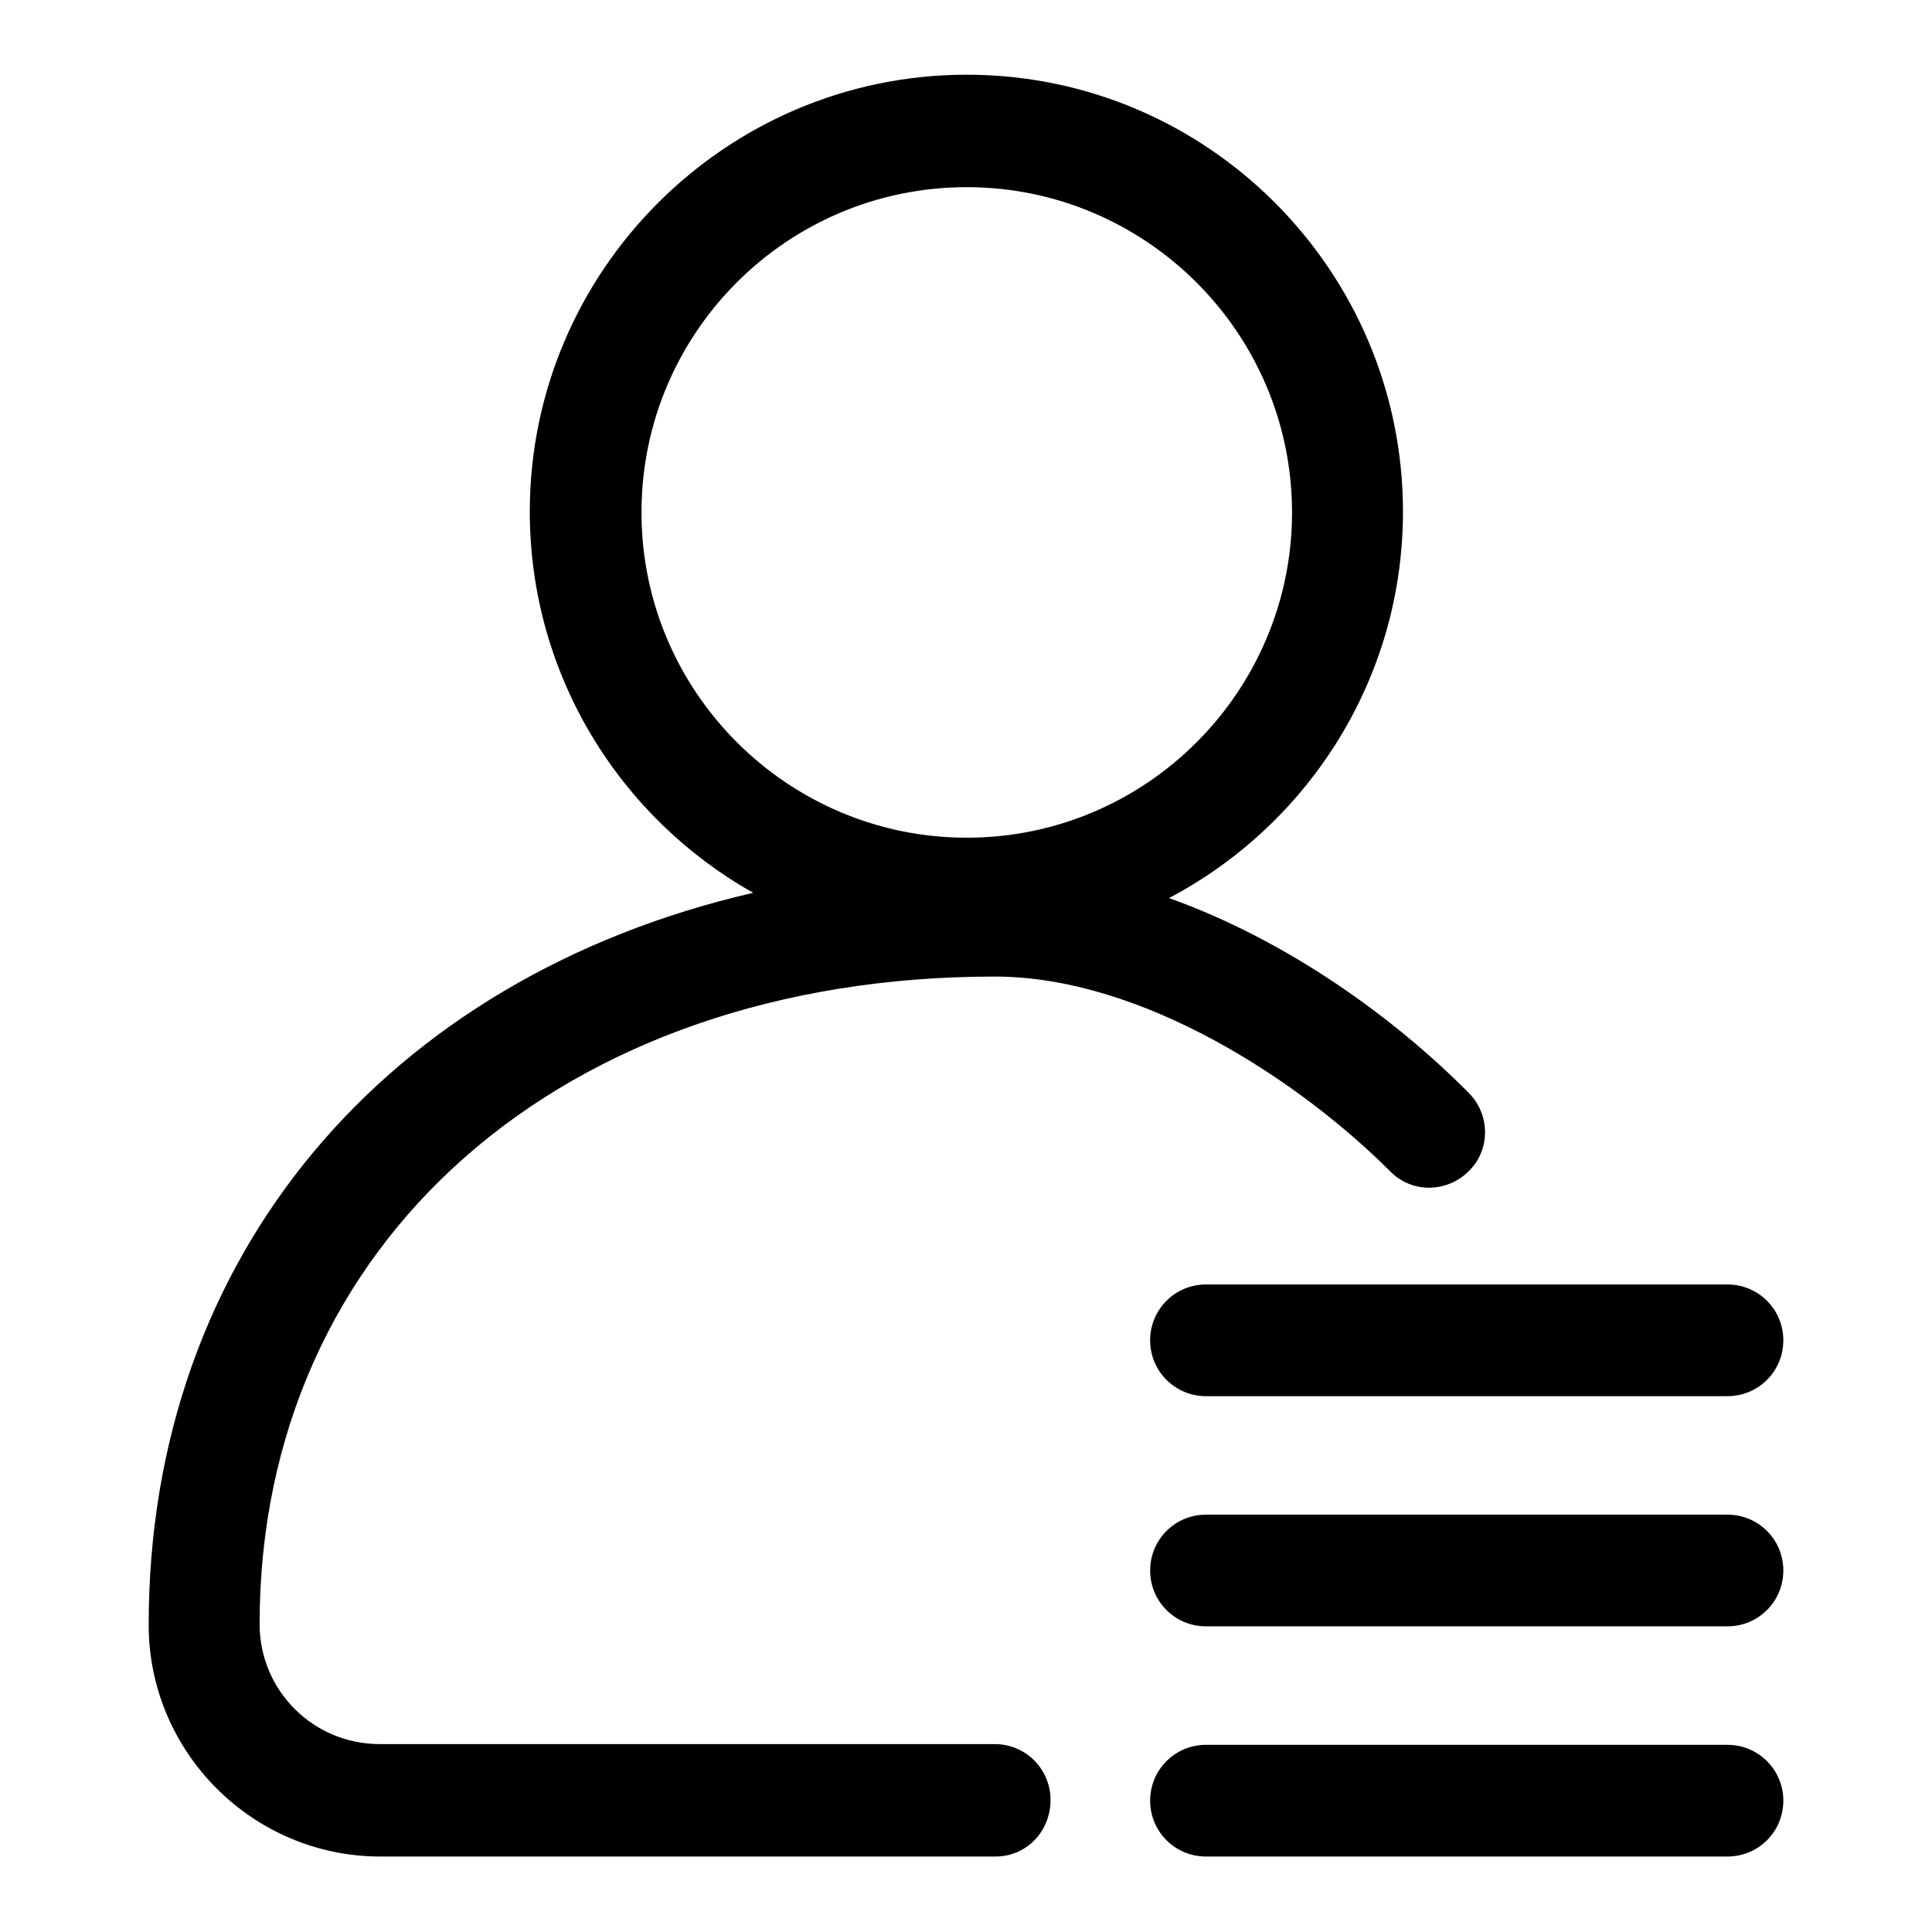
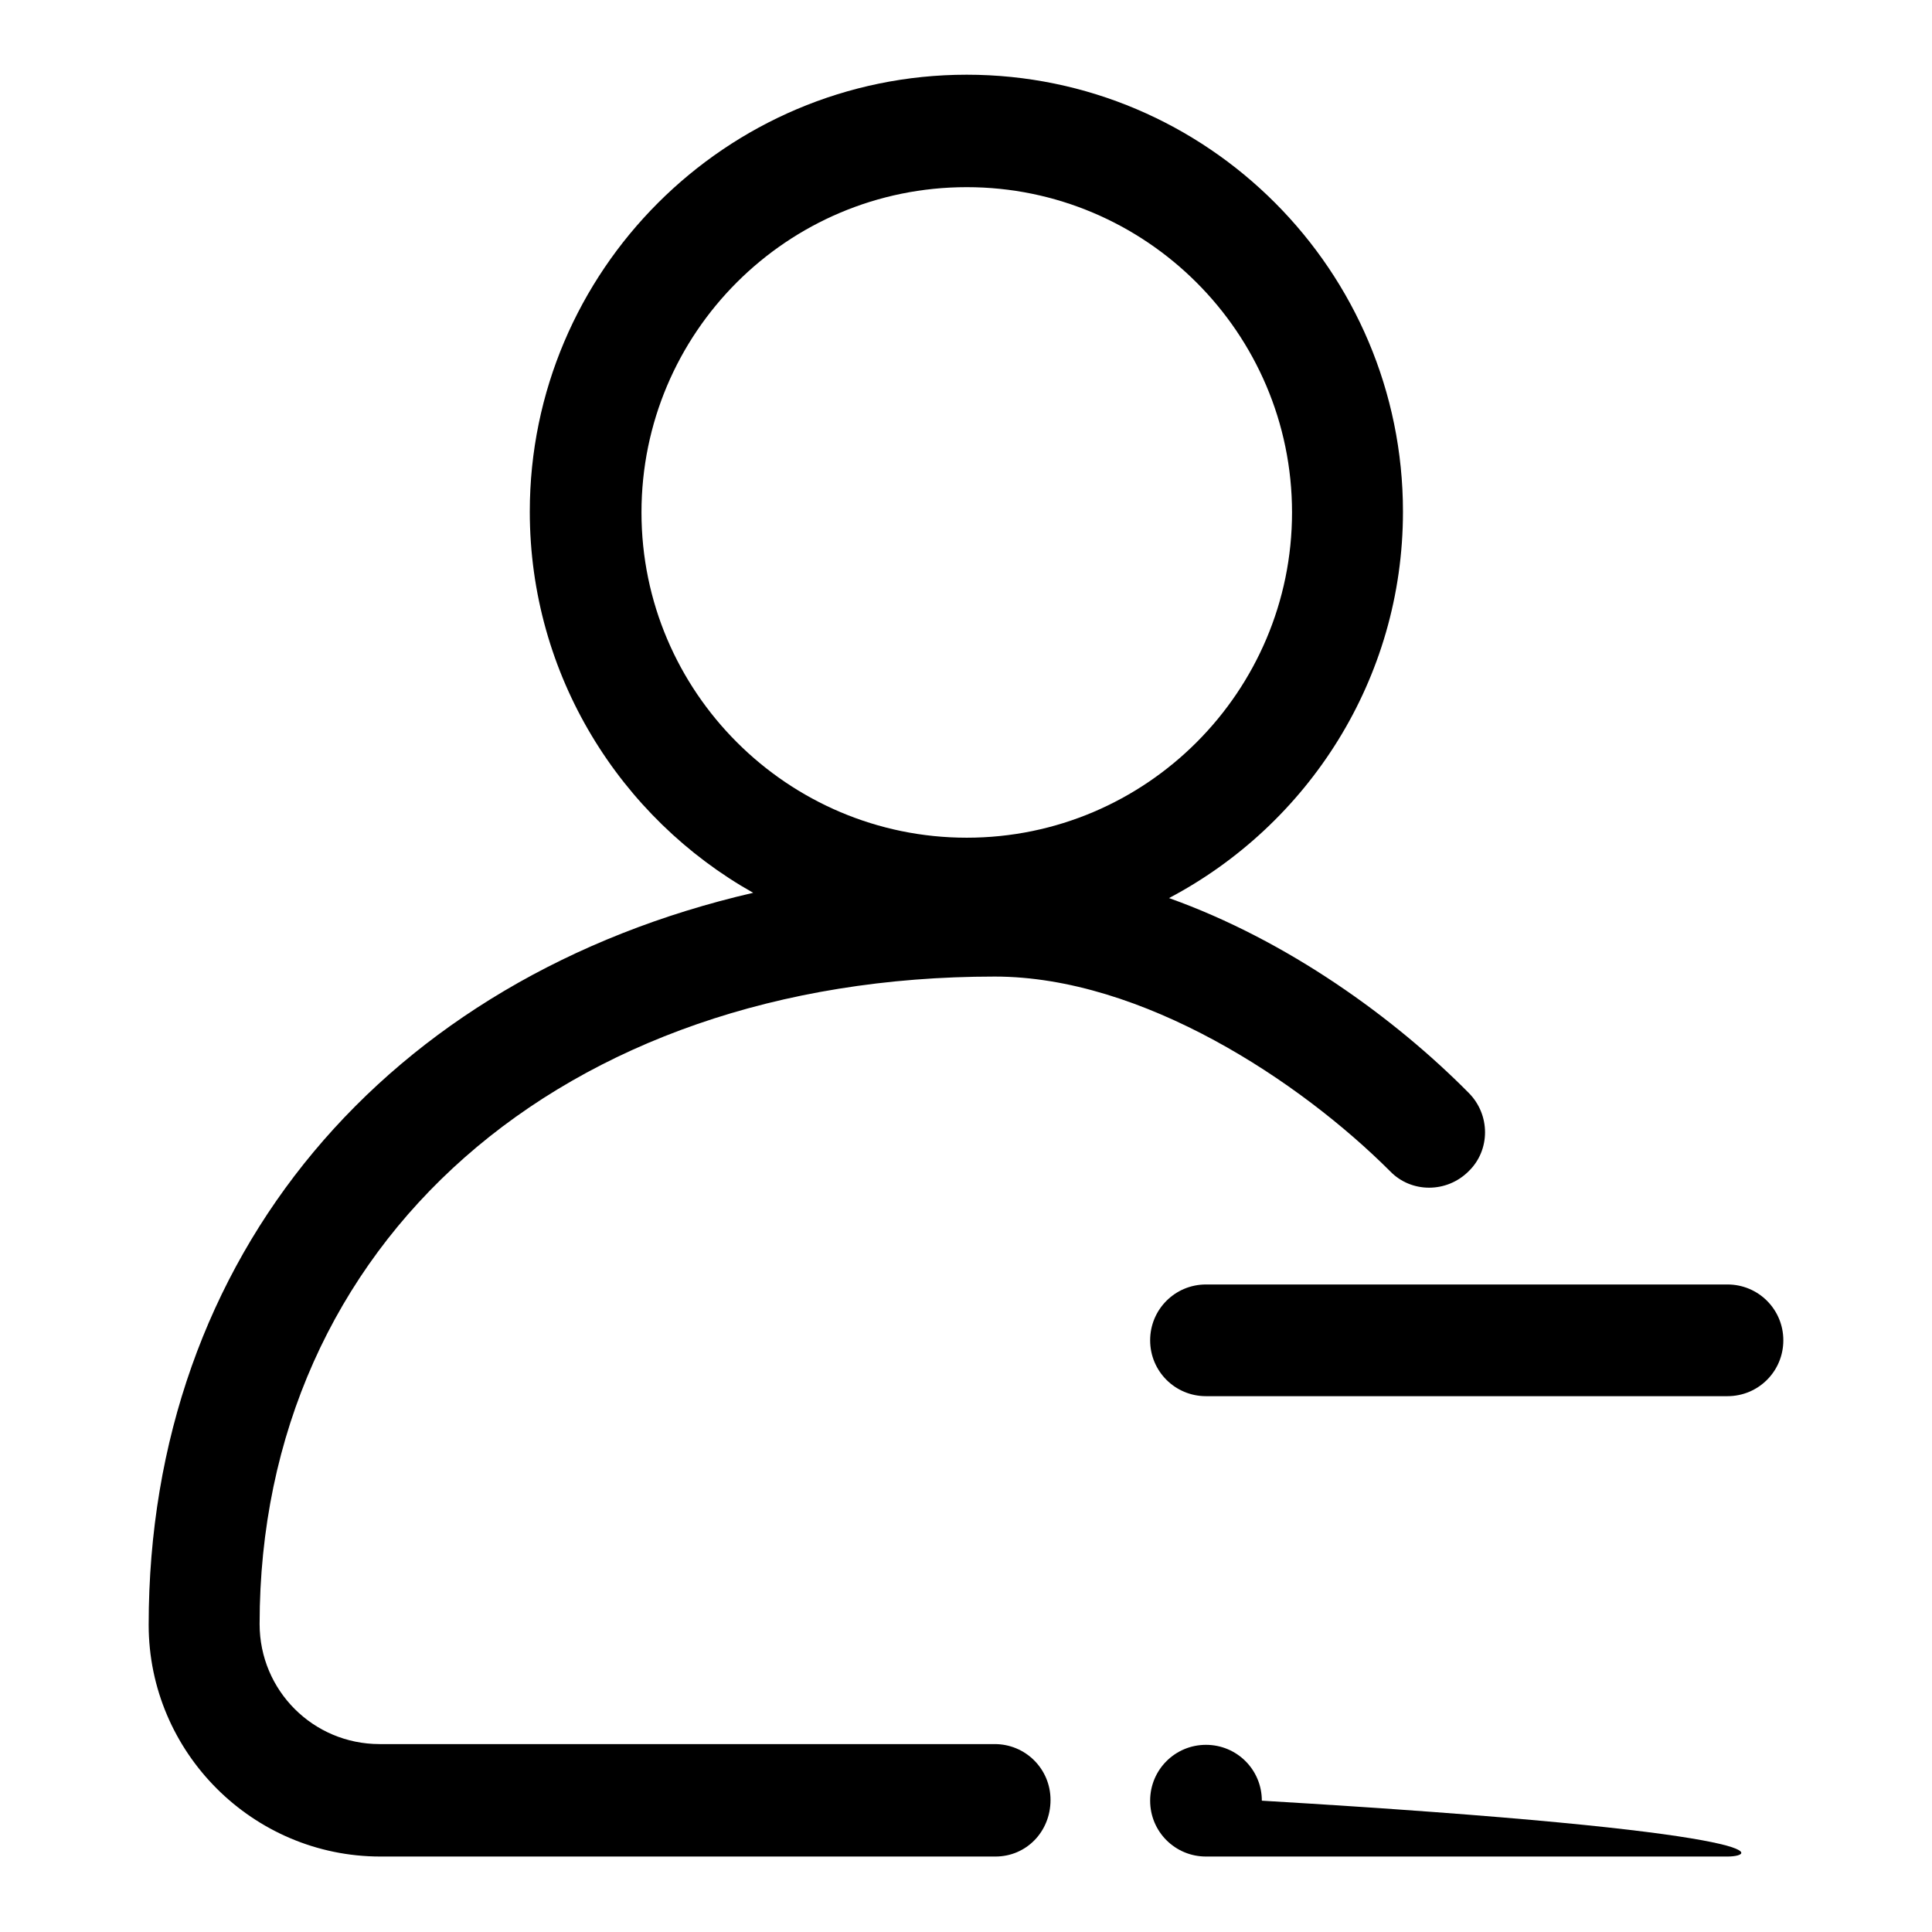
<svg xmlns="http://www.w3.org/2000/svg" version="1.1" x="0px" y="0px" viewBox="0 0 256 256" enable-background="new 0 0 256 256" xml:space="preserve">
  <g>
    <g>
      <path fill="#000000" d="M131.9,246H50.4c-16.9,0-30.7-13.8-30.7-30.7c0-49,31.6-85.8,80.1-97c-17.6-9.9-29.6-28.8-29.6-50.5c0-31.9,26-57.9,57.9-57.9c31.9,0,57.8,26,57.8,57.9c0,22.2-12.6,41.5-31,51.2c15.7,5.6,29.9,15.9,39.7,25.8c2.9,2.9,2.9,7.6,0,10.4c-2.9,2.9-7.6,2.9-10.4,0c-11.9-11.9-32.8-25.8-52.4-25.8c-57.4,0-97.4,35.3-97.4,85.8c0,8.8,7.1,15.9,15.9,15.9h81.5c4.1,0,7.4,3.3,7.4,7.4C139.2,242.7,136,246,131.9,246z M128.1,24.8C104.3,24.8,85,44.1,85,67.9c0,23.8,19.4,43.1,43.1,43.1c23.8,0,43.1-19.4,43.1-43.1C171.2,44.1,151.8,24.8,128.1,24.8z" />
      <path fill="#000000" d="M228.9,185h-69.1c-4.1,0-7.4-3.3-7.4-7.4s3.3-7.4,7.4-7.4h69.1c4.1,0,7.4,3.3,7.4,7.4S233,185,228.9,185z" />
-       <path fill="#000000" d="M228.9,215.5h-69.1c-4.1,0-7.4-3.3-7.4-7.4s3.3-7.4,7.4-7.4h69.1c4.1,0,7.4,3.3,7.4,7.4C236.3,212.2,233,215.5,228.9,215.5z" />
-       <path fill="#000000" d="M228.9,246h-69.1c-4.1,0-7.4-3.3-7.4-7.4c0-4.1,3.3-7.4,7.4-7.4h69.1c4.1,0,7.4,3.3,7.4,7.4C236.3,242.7,233,246,228.9,246z" />
+       <path fill="#000000" d="M228.9,246h-69.1c-4.1,0-7.4-3.3-7.4-7.4c0-4.1,3.3-7.4,7.4-7.4c4.1,0,7.4,3.3,7.4,7.4C236.3,242.7,233,246,228.9,246z" />
    </g>
  </g>
</svg>